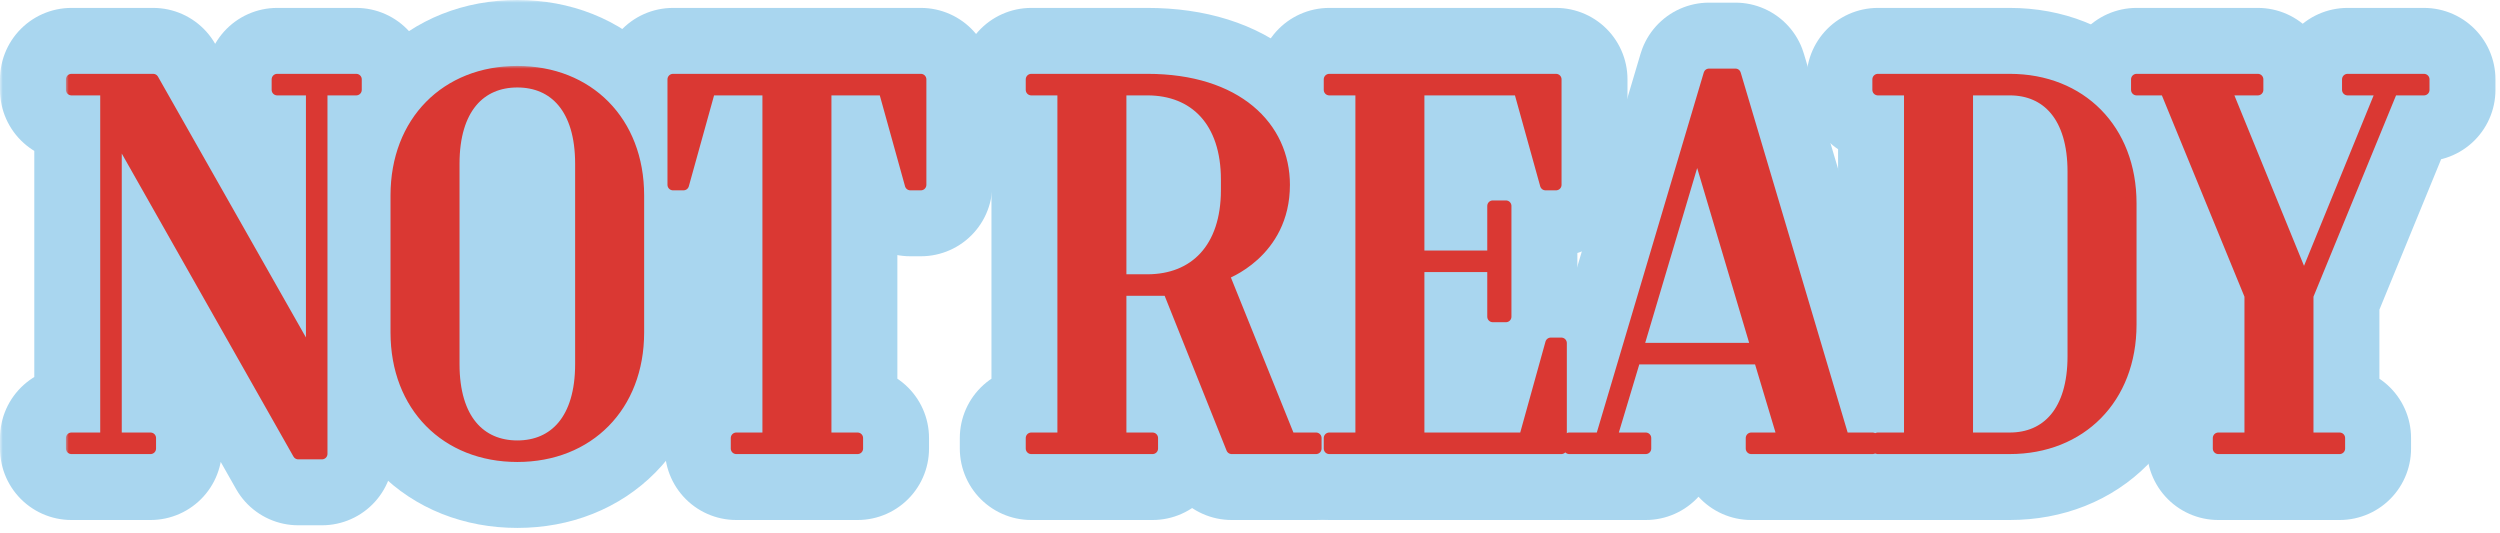
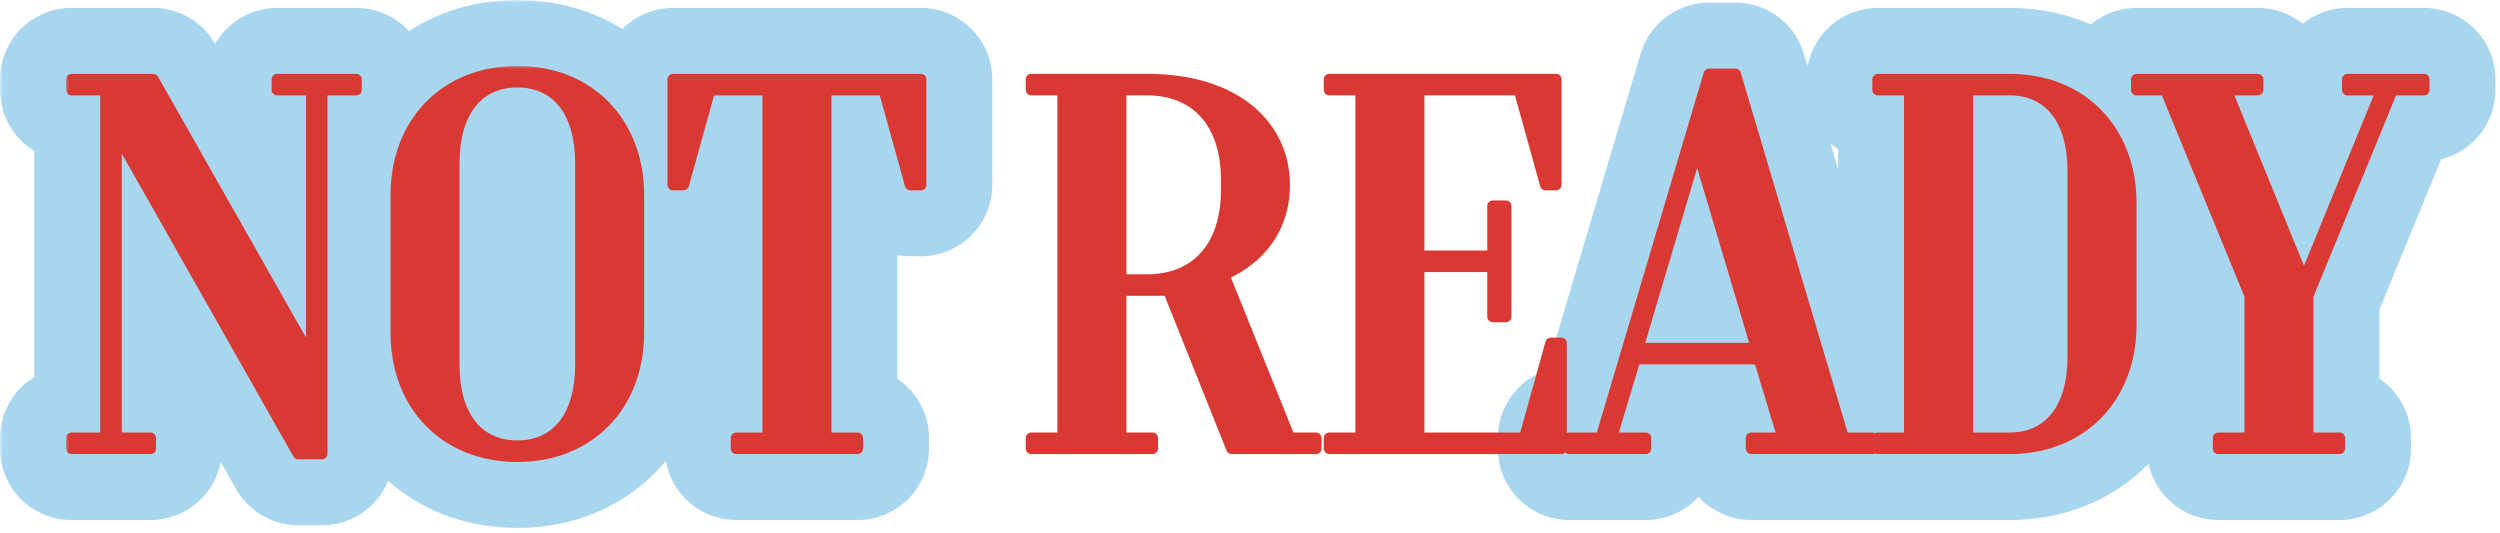
<svg xmlns="http://www.w3.org/2000/svg" width="455" height="97" viewBox="0 0 455 97" fill="none">
  <mask id="path-1-outside-1_2401_222" maskUnits="userSpaceOnUse" x="0" y="0" width="455" height="97" fill="black">
    <rect fill="white" width="455" height="97" />
    <path d="M54.28 82.6L21.64 25H21.16V79.72H27.4V81.64H13V79.72H19.24V16.36H13V14.44H27.88L56.2 64.36H56.68V16.36H50.44V14.44H64.84V16.36H58.6V82.6H54.28Z" />
    <path d="M94.154 83.08C81.194 83.08 72.074 73.96 72.074 60.52V35.56C72.074 22.12 81.194 13 94.154 13C107.114 13 116.234 22.12 116.234 35.56V60.52C116.234 73.96 107.114 83.08 94.154 83.08ZM94.154 81.16C100.874 81.16 105.674 76.36 105.674 66.28V29.8C105.674 19.72 100.874 14.92 94.154 14.92C87.434 14.92 82.634 19.72 82.634 29.8V66.28C82.634 76.36 87.434 81.16 94.154 81.16Z" />
    <path d="M134.001 81.64V79.72H139.761V16.36H129.201L124.401 33.64H122.481V14.44H167.601V33.64H165.681L160.881 16.36H150.321V79.72H156.081V81.64H134.001Z" />
    <path d="M187.686 81.64V79.72H193.446V16.36H187.686V14.44H208.806C225.126 14.44 233.766 23.08 233.766 33.64C233.766 46.12 222.726 49.96 222.726 49.96L234.726 79.72H239.526V81.64H224.166L212.646 52.84H204.006V79.72H209.766V81.64H187.686ZM204.006 50.92H208.806C217.446 50.92 223.206 45.16 223.206 34.6V32.68C223.206 22.12 217.446 16.36 208.806 16.36H204.006V50.92Z" />
    <path d="M241.923 81.64V79.72H247.682V16.36H241.923V14.44H283.202V33.64H281.283L276.482 16.36H258.242V46.6H271.682V37.48H274.082V57.64H271.682V48.52H258.242V79.72H277.443L282.242 62.44H284.163V81.64H241.923Z" />
    <path d="M285.606 81.64V79.72H291.366L311.046 13.48H315.846L335.526 79.72H340.806V81.64H318.726V79.72H324.486L320.166 65.32H297.606L293.286 79.72H299.526V81.64H285.606ZM298.086 63.4H319.686L309.126 27.88H308.646L298.086 63.4Z" />
    <path d="M341.77 81.64V79.72H347.53V16.36H341.77V14.44H365.77C378.73 14.44 387.85 23.56 387.85 37V59.08C387.85 72.52 378.73 81.64 365.77 81.64H341.77ZM358.09 79.72H365.77C372.49 79.72 377.29 74.92 377.29 64.84V31.24C377.29 21.16 372.49 16.36 365.77 16.36H358.09V79.72Z" />
    <path d="M403.731 81.64V79.72H409.491V53.8L394.131 16.36H388.851V14.44H410.931V16.36H405.171L419.091 50.44H419.571L433.491 16.36H427.251V14.44H441.171V16.36H435.411L420.051 53.8V79.72H425.811V81.64H403.731Z" />
  </mask>
  <path d="M54.28 82.6L21.64 25H21.16V79.72H27.4V81.64H13V79.72H19.24V16.36H13V14.44H27.88L56.2 64.36H56.68V16.36H50.44V14.44H64.84V16.36H58.6V82.6H54.28Z" fill="#DA3833" />
  <path d="M94.154 83.08C81.194 83.08 72.074 73.96 72.074 60.52V35.56C72.074 22.12 81.194 13 94.154 13C107.114 13 116.234 22.12 116.234 35.56V60.52C116.234 73.96 107.114 83.08 94.154 83.08ZM94.154 81.16C100.874 81.16 105.674 76.36 105.674 66.28V29.8C105.674 19.72 100.874 14.92 94.154 14.92C87.434 14.92 82.634 19.72 82.634 29.8V66.28C82.634 76.36 87.434 81.16 94.154 81.16Z" fill="#DA3833" />
  <path d="M134.001 81.64V79.72H139.761V16.36H129.201L124.401 33.64H122.481V14.44H167.601V33.64H165.681L160.881 16.36H150.321V79.72H156.081V81.64H134.001Z" fill="#DA3833" />
-   <path d="M187.686 81.64V79.72H193.446V16.36H187.686V14.44H208.806C225.126 14.44 233.766 23.08 233.766 33.64C233.766 46.12 222.726 49.96 222.726 49.96L234.726 79.72H239.526V81.64H224.166L212.646 52.84H204.006V79.72H209.766V81.64H187.686ZM204.006 50.92H208.806C217.446 50.92 223.206 45.16 223.206 34.6V32.68C223.206 22.12 217.446 16.36 208.806 16.36H204.006V50.92Z" fill="#DA3833" />
  <path d="M241.923 81.64V79.72H247.682V16.36H241.923V14.44H283.202V33.64H281.283L276.482 16.36H258.242V46.6H271.682V37.48H274.082V57.64H271.682V48.52H258.242V79.72H277.443L282.242 62.44H284.163V81.64H241.923Z" fill="#DA3833" />
-   <path d="M285.606 81.64V79.72H291.366L311.046 13.48H315.846L335.526 79.72H340.806V81.64H318.726V79.72H324.486L320.166 65.32H297.606L293.286 79.72H299.526V81.64H285.606ZM298.086 63.4H319.686L309.126 27.88H308.646L298.086 63.4Z" fill="#DA3833" />
+   <path d="M285.606 81.64V79.72H291.366L311.046 13.48H315.846L335.526 79.72H340.806V81.64H318.726V79.72H324.486L320.166 65.32H297.606L293.286 79.72H299.526V81.64H285.606ZH319.686L309.126 27.88H308.646L298.086 63.4Z" fill="#DA3833" />
  <path d="M341.77 81.64V79.72H347.53V16.36H341.77V14.44H365.77C378.73 14.44 387.85 23.56 387.85 37V59.08C387.85 72.52 378.73 81.64 365.77 81.64H341.77ZM358.09 79.72H365.77C372.49 79.72 377.29 74.92 377.29 64.84V31.24C377.29 21.16 372.49 16.36 365.77 16.36H358.09V79.72Z" fill="#DA3833" />
  <path d="M403.731 81.64V79.72H409.491V53.8L394.131 16.36H388.851V14.44H410.931V16.36H405.171L419.091 50.44H419.571L433.491 16.36H427.251V14.44H441.171V16.36H435.411L420.051 53.8V79.72H425.811V81.64H403.731Z" fill="#DA3833" />
  <path d="M54.28 82.6L21.64 25H21.16V79.72H27.4V81.64H13V79.72H19.24V16.36H13V14.44H27.88L56.2 64.36H56.68V16.36H50.44V14.44H64.84V16.36H58.6V82.6H54.28Z" stroke="#A9D6EF" stroke-width="26" stroke-linejoin="round" mask="url(#path-1-outside-1_2401_222)" />
  <path d="M94.154 83.08C81.194 83.08 72.074 73.96 72.074 60.52V35.56C72.074 22.12 81.194 13 94.154 13C107.114 13 116.234 22.12 116.234 35.56V60.52C116.234 73.96 107.114 83.08 94.154 83.08ZM94.154 81.16C100.874 81.16 105.674 76.36 105.674 66.28V29.8C105.674 19.72 100.874 14.92 94.154 14.92C87.434 14.92 82.634 19.72 82.634 29.8V66.28C82.634 76.36 87.434 81.16 94.154 81.16Z" stroke="#A9D6EF" stroke-width="26" stroke-linejoin="round" mask="url(#path-1-outside-1_2401_222)" />
  <path d="M134.001 81.64V79.72H139.761V16.36H129.201L124.401 33.64H122.481V14.44H167.601V33.64H165.681L160.881 16.36H150.321V79.72H156.081V81.64H134.001Z" stroke="#A9D6EF" stroke-width="26" stroke-linejoin="round" mask="url(#path-1-outside-1_2401_222)" />
-   <path d="M187.686 81.64V79.72H193.446V16.36H187.686V14.44H208.806C225.126 14.44 233.766 23.08 233.766 33.64C233.766 46.12 222.726 49.96 222.726 49.96L234.726 79.72H239.526V81.64H224.166L212.646 52.84H204.006V79.72H209.766V81.64H187.686ZM204.006 50.92H208.806C217.446 50.92 223.206 45.16 223.206 34.6V32.68C223.206 22.12 217.446 16.36 208.806 16.36H204.006V50.92Z" stroke="#A9D6EF" stroke-width="26" stroke-linejoin="round" mask="url(#path-1-outside-1_2401_222)" />
-   <path d="M241.923 81.64V79.72H247.682V16.36H241.923V14.44H283.202V33.64H281.283L276.482 16.36H258.242V46.6H271.682V37.48H274.082V57.64H271.682V48.52H258.242V79.72H277.443L282.242 62.44H284.163V81.64H241.923Z" stroke="#A9D6EF" stroke-width="26" stroke-linejoin="round" mask="url(#path-1-outside-1_2401_222)" />
  <path d="M285.606 81.64V79.72H291.366L311.046 13.48H315.846L335.526 79.72H340.806V81.64H318.726V79.72H324.486L320.166 65.32H297.606L293.286 79.72H299.526V81.64H285.606ZM298.086 63.4H319.686L309.126 27.88H308.646L298.086 63.4Z" stroke="#A9D6EF" stroke-width="26" stroke-linejoin="round" mask="url(#path-1-outside-1_2401_222)" />
  <path d="M341.77 81.64V79.72H347.53V16.36H341.77V14.44H365.77C378.73 14.44 387.85 23.56 387.85 37V59.08C387.85 72.52 378.73 81.64 365.77 81.64H341.77ZM358.09 79.72H365.77C372.49 79.72 377.29 74.92 377.29 64.84V31.24C377.29 21.16 372.49 16.36 365.77 16.36H358.09V79.72Z" stroke="#A9D6EF" stroke-width="26" stroke-linejoin="round" mask="url(#path-1-outside-1_2401_222)" />
  <path d="M403.731 81.64V79.72H409.491V53.8L394.131 16.36H388.851V14.44H410.931V16.36H405.171L419.091 50.44H419.571L433.491 16.36H427.251V14.44H441.171V16.36H435.411L420.051 53.8V79.72H425.811V81.64H403.731Z" stroke="#A9D6EF" stroke-width="26" stroke-linejoin="round" mask="url(#path-1-outside-1_2401_222)" />
  <mask id="path-2-outside-2_2401_222" maskUnits="userSpaceOnUse" x="12" y="12" width="431" height="73" fill="black">
    <rect fill="white" x="12" y="12" width="431" height="73" />
    <path d="M54.28 82.6L21.64 25H21.16V79.72H27.4V81.64H13V79.72H19.24V16.36H13V14.44H27.88L56.2 64.36H56.68V16.36H50.44V14.44H64.84V16.36H58.6V82.6H54.28Z" />
-     <path d="M94.154 83.08C81.194 83.08 72.074 73.96 72.074 60.52V35.56C72.074 22.12 81.194 13 94.154 13C107.114 13 116.234 22.12 116.234 35.56V60.52C116.234 73.96 107.114 83.08 94.154 83.08ZM94.154 81.16C100.874 81.16 105.674 76.36 105.674 66.28V29.8C105.674 19.72 100.874 14.92 94.154 14.92C87.434 14.92 82.634 19.72 82.634 29.8V66.28C82.634 76.36 87.434 81.16 94.154 81.16Z" />
    <path d="M134.001 81.64V79.72H139.761V16.36H129.201L124.401 33.64H122.481V14.44H167.601V33.64H165.681L160.881 16.36H150.321V79.72H156.081V81.64H134.001Z" />
    <path d="M187.686 81.64V79.72H193.446V16.36H187.686V14.44H208.806C225.126 14.44 233.766 23.08 233.766 33.64C233.766 46.12 222.726 49.96 222.726 49.96L234.726 79.72H239.526V81.64H224.166L212.646 52.84H204.006V79.72H209.766V81.64H187.686ZM204.006 50.92H208.806C217.446 50.92 223.206 45.16 223.206 34.6V32.68C223.206 22.12 217.446 16.36 208.806 16.36H204.006V50.92Z" />
    <path d="M241.923 81.64V79.72H247.682V16.36H241.923V14.44H283.202V33.64H281.283L276.482 16.36H258.242V46.6H271.682V37.48H274.082V57.64H271.682V48.52H258.242V79.72H277.443L282.242 62.44H284.163V81.64H241.923Z" />
    <path d="M285.606 81.64V79.72H291.366L311.046 13.48H315.846L335.526 79.72H340.806V81.64H318.726V79.72H324.486L320.166 65.32H297.606L293.286 79.72H299.526V81.64H285.606ZM298.086 63.4H319.686L309.126 27.88H308.646L298.086 63.4Z" />
    <path d="M341.77 81.64V79.72H347.53V16.36H341.77V14.44H365.77C378.73 14.44 387.85 23.56 387.85 37V59.08C387.85 72.52 378.73 81.64 365.77 81.64H341.77ZM358.09 79.72H365.77C372.49 79.72 377.29 74.92 377.29 64.84V31.24C377.29 21.16 372.49 16.36 365.77 16.36H358.09V79.72Z" />
    <path d="M403.731 81.64V79.72H409.491V53.8L394.131 16.36H388.851V14.44H410.931V16.36H405.171L419.091 50.44H419.571L433.491 16.36H427.251V14.44H441.171V16.36H435.411L420.051 53.8V79.72H425.811V81.64H403.731Z" />
  </mask>
  <path d="M54.28 82.6L21.64 25H21.16V79.72H27.4V81.64H13V79.72H19.24V16.36H13V14.44H27.88L56.2 64.36H56.68V16.36H50.44V14.44H64.84V16.36H58.6V82.6H54.28Z" fill="#DA3833" />
  <path d="M94.154 83.08C81.194 83.08 72.074 73.96 72.074 60.52V35.56C72.074 22.12 81.194 13 94.154 13C107.114 13 116.234 22.12 116.234 35.56V60.52C116.234 73.96 107.114 83.08 94.154 83.08ZM94.154 81.16C100.874 81.16 105.674 76.36 105.674 66.28V29.8C105.674 19.72 100.874 14.92 94.154 14.92C87.434 14.92 82.634 19.72 82.634 29.8V66.28C82.634 76.36 87.434 81.16 94.154 81.16Z" fill="#DA3833" />
  <path d="M134.001 81.64V79.72H139.761V16.36H129.201L124.401 33.64H122.481V14.44H167.601V33.64H165.681L160.881 16.36H150.321V79.72H156.081V81.64H134.001Z" fill="#DA3833" />
  <path d="M187.686 81.64V79.72H193.446V16.36H187.686V14.44H208.806C225.126 14.44 233.766 23.08 233.766 33.64C233.766 46.12 222.726 49.96 222.726 49.96L234.726 79.72H239.526V81.64H224.166L212.646 52.84H204.006V79.72H209.766V81.64H187.686ZM204.006 50.92H208.806C217.446 50.92 223.206 45.16 223.206 34.6V32.68C223.206 22.12 217.446 16.36 208.806 16.36H204.006V50.92Z" fill="#DA3833" />
  <path d="M241.923 81.64V79.72H247.682V16.36H241.923V14.44H283.202V33.64H281.283L276.482 16.36H258.242V46.6H271.682V37.48H274.082V57.64H271.682V48.52H258.242V79.72H277.443L282.242 62.44H284.163V81.64H241.923Z" fill="#DA3833" />
  <path d="M285.606 81.64V79.72H291.366L311.046 13.48H315.846L335.526 79.72H340.806V81.64H318.726V79.72H324.486L320.166 65.32H297.606L293.286 79.72H299.526V81.64H285.606ZM298.086 63.4H319.686L309.126 27.88H308.646L298.086 63.4Z" fill="#DA3833" />
  <path d="M341.77 81.64V79.72H347.53V16.36H341.77V14.44H365.77C378.73 14.44 387.85 23.56 387.85 37V59.08C387.85 72.52 378.73 81.64 365.77 81.64H341.77ZM358.09 79.72H365.77C372.49 79.72 377.29 74.92 377.29 64.84V31.24C377.29 21.16 372.49 16.36 365.77 16.36H358.09V79.72Z" fill="#DA3833" />
  <path d="M403.731 81.64V79.72H409.491V53.8L394.131 16.36H388.851V14.44H410.931V16.36H405.171L419.091 50.44H419.571L433.491 16.36H427.251V14.44H441.171V16.36H435.411L420.051 53.8V79.72H425.811V81.64H403.731Z" fill="#DA3833" />
  <path d="M54.28 82.6L21.64 25H21.16V79.72H27.4V81.64H13V79.72H19.24V16.36H13V14.44H27.88L56.2 64.36H56.68V16.36H50.44V14.44H64.84V16.36H58.6V82.6H54.28Z" stroke="#DA3833" stroke-width="2" stroke-linejoin="round" mask="url(#path-2-outside-2_2401_222)" />
  <path d="M94.154 83.08C81.194 83.08 72.074 73.96 72.074 60.52V35.56C72.074 22.12 81.194 13 94.154 13C107.114 13 116.234 22.12 116.234 35.56V60.52C116.234 73.96 107.114 83.08 94.154 83.08ZM94.154 81.16C100.874 81.16 105.674 76.36 105.674 66.28V29.8C105.674 19.72 100.874 14.92 94.154 14.92C87.434 14.92 82.634 19.72 82.634 29.8V66.28C82.634 76.36 87.434 81.16 94.154 81.16Z" stroke="#DA3833" stroke-width="2" stroke-linejoin="round" mask="url(#path-2-outside-2_2401_222)" />
  <path d="M134.001 81.64V79.72H139.761V16.36H129.201L124.401 33.64H122.481V14.44H167.601V33.64H165.681L160.881 16.36H150.321V79.72H156.081V81.64H134.001Z" stroke="#DA3833" stroke-width="2" stroke-linejoin="round" mask="url(#path-2-outside-2_2401_222)" />
  <path d="M187.686 81.64V79.72H193.446V16.36H187.686V14.44H208.806C225.126 14.44 233.766 23.08 233.766 33.64C233.766 46.12 222.726 49.96 222.726 49.96L234.726 79.72H239.526V81.64H224.166L212.646 52.84H204.006V79.72H209.766V81.64H187.686ZM204.006 50.92H208.806C217.446 50.92 223.206 45.16 223.206 34.6V32.68C223.206 22.12 217.446 16.36 208.806 16.36H204.006V50.92Z" stroke="#DA3833" stroke-width="2" stroke-linejoin="round" mask="url(#path-2-outside-2_2401_222)" />
  <path d="M241.923 81.64V79.72H247.682V16.36H241.923V14.44H283.202V33.64H281.283L276.482 16.36H258.242V46.6H271.682V37.48H274.082V57.64H271.682V48.52H258.242V79.72H277.443L282.242 62.44H284.163V81.64H241.923Z" stroke="#DA3833" stroke-width="2" stroke-linejoin="round" mask="url(#path-2-outside-2_2401_222)" />
  <path d="M285.606 81.64V79.72H291.366L311.046 13.48H315.846L335.526 79.72H340.806V81.64H318.726V79.72H324.486L320.166 65.32H297.606L293.286 79.72H299.526V81.64H285.606ZM298.086 63.4H319.686L309.126 27.88H308.646L298.086 63.4Z" stroke="#DA3833" stroke-width="2" stroke-linejoin="round" mask="url(#path-2-outside-2_2401_222)" />
  <path d="M341.77 81.64V79.72H347.53V16.36H341.77V14.44H365.77C378.73 14.44 387.85 23.56 387.85 37V59.08C387.85 72.52 378.73 81.64 365.77 81.64H341.77ZM358.09 79.72H365.77C372.49 79.72 377.29 74.92 377.29 64.84V31.24C377.29 21.16 372.49 16.36 365.77 16.36H358.09V79.72Z" stroke="#DA3833" stroke-width="2" stroke-linejoin="round" mask="url(#path-2-outside-2_2401_222)" />
  <path d="M403.731 81.64V79.72H409.491V53.8L394.131 16.36H388.851V14.44H410.931V16.36H405.171L419.091 50.44H419.571L433.491 16.36H427.251V14.44H441.171V16.36H435.411L420.051 53.8V79.72H425.811V81.64H403.731Z" stroke="#DA3833" stroke-width="2" stroke-linejoin="round" mask="url(#path-2-outside-2_2401_222)" />
</svg>